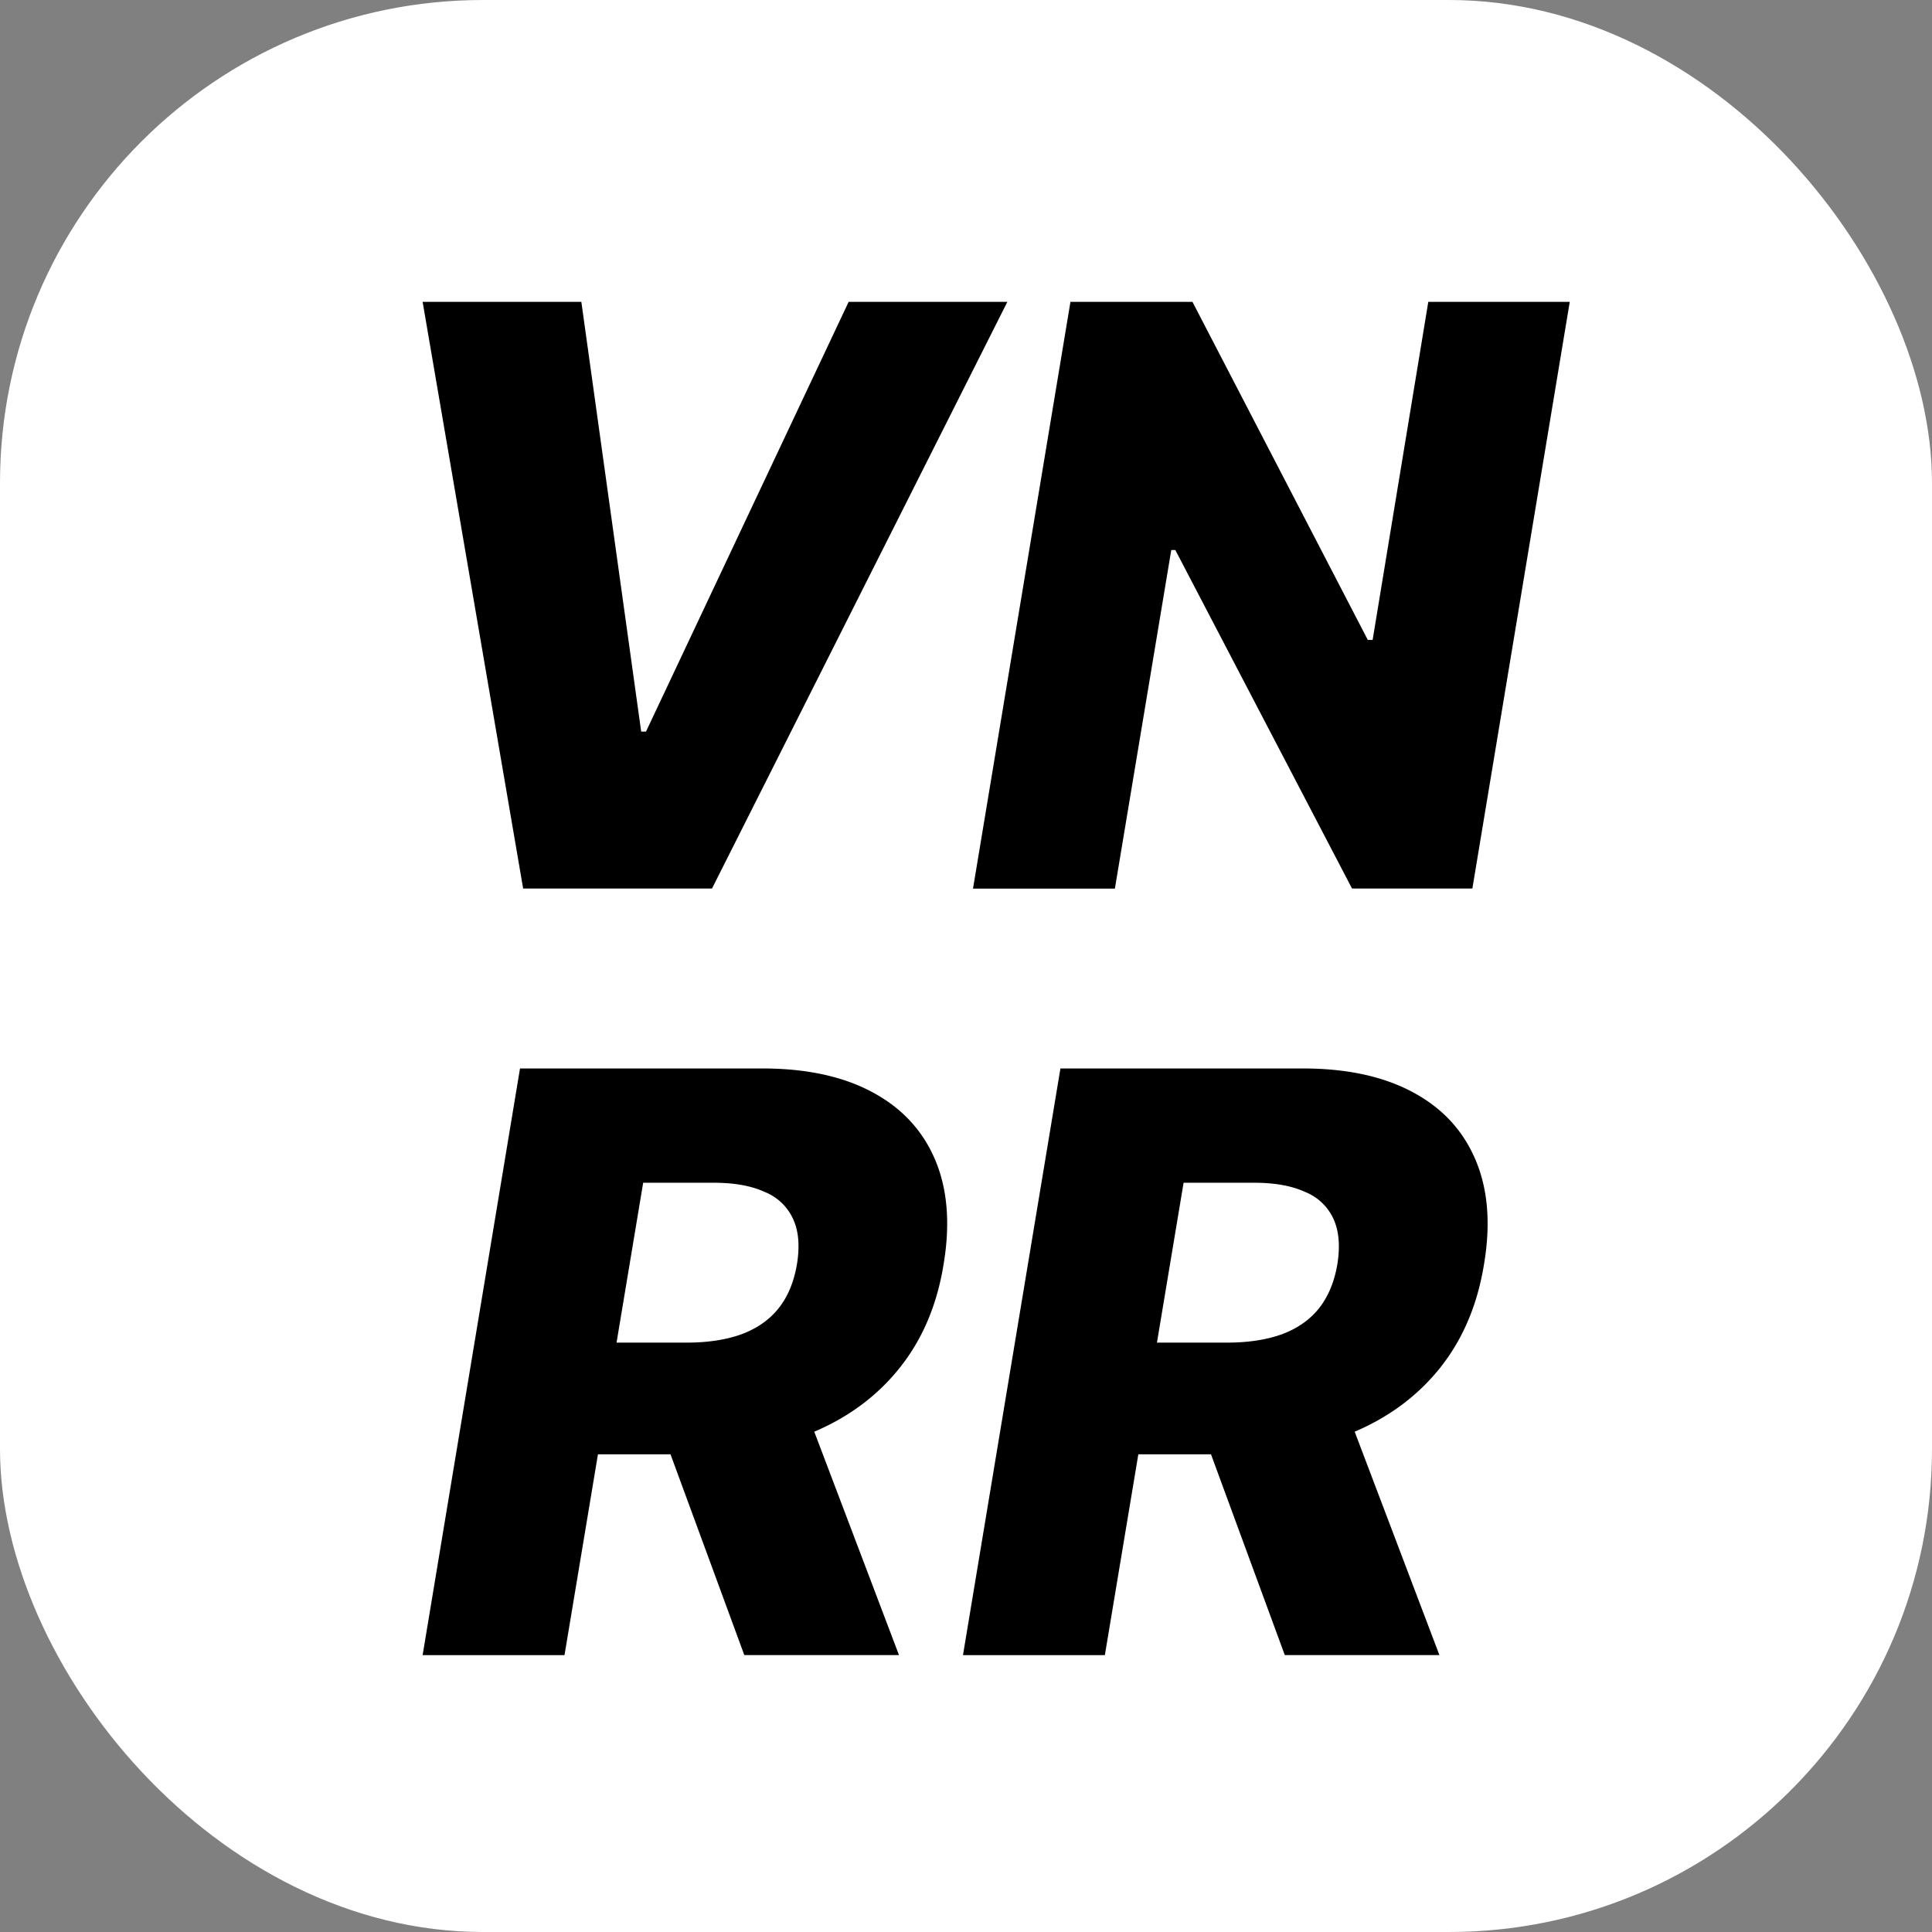
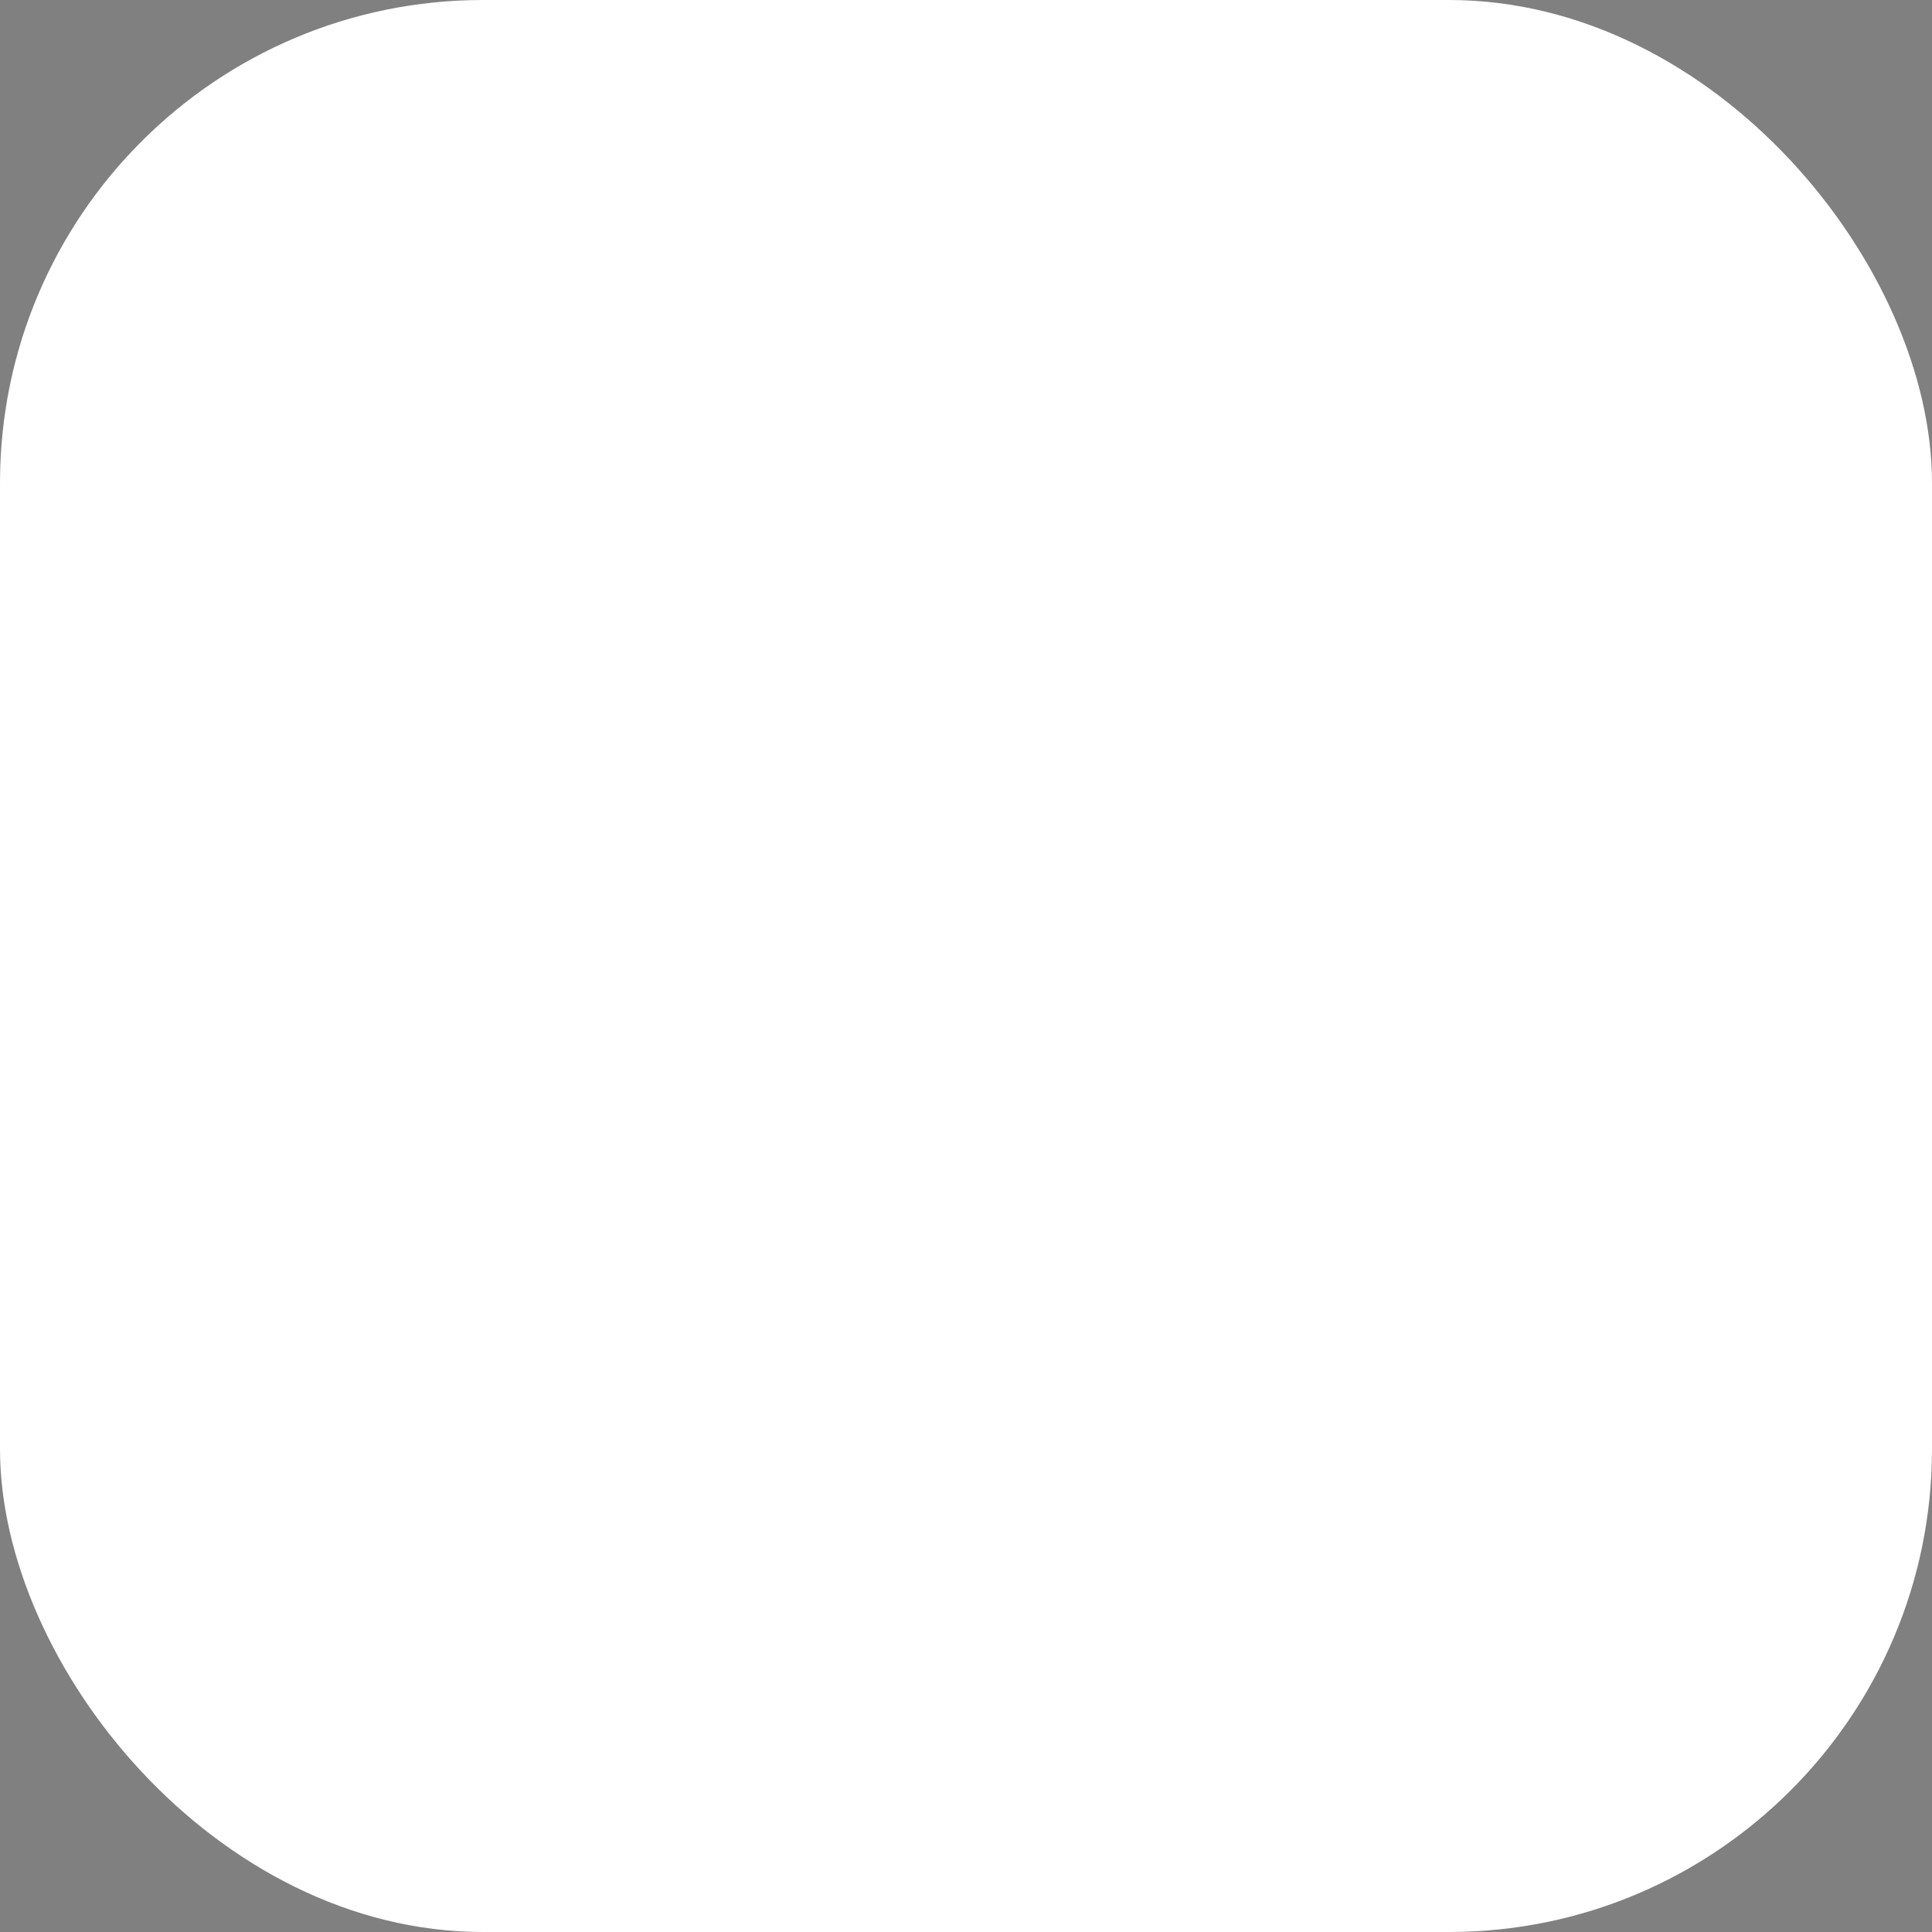
<svg xmlns="http://www.w3.org/2000/svg" width="32" height="32" fill="none">
  <rect width="100%" height="100%" fill="#808080" stroke="none" />
  <rect width="32" height="32" fill="#fff" rx="8" />
-   <path fill="#000" d="m15.95 27.414 1.614-9.717h4.014q1.091 0 1.822.393.73.39 1.039 1.12.309.726.142 1.723-.161 1.005-.72 1.712-.557.702-1.434 1.073-.873.37-1.983.37h-2.538l.313-1.85h2.102q.526 0 .91-.138.385-.143.613-.427.232-.29.308-.74.07-.451-.066-.745a.87.87 0 0 0-.47-.446q-.332-.153-.854-.152h-1.158L18.3 27.414zm6.207-4.441 1.684 4.44H21.28l-1.632-4.44zM7 27.414l1.613-9.717h4.014q1.092 0 1.822.393.73.39 1.04 1.12.307.726.141 1.723-.16 1.005-.72 1.712-.555.702-1.434 1.073-.873.37-1.983.37H8.955l.313-1.85h2.102q.526 0 .91-.138.385-.143.613-.427.233-.29.308-.74.072-.451-.066-.745a.87.87 0 0 0-.47-.446q-.332-.153-.854-.152h-1.158L9.35 27.414zm6.206-4.441 1.684 4.44h-2.562l-1.632-4.44zM26 5l-1.613 9.717h-1.993L19.467 9.11H19.4l-.934 5.608h-2.35L17.73 5h2.021l2.904 5.599h.08L23.657 5zM9.629 5l.991 7.117h.08L14.056 5h2.629l-4.892 9.717H8.665L7 5z" />
</svg>